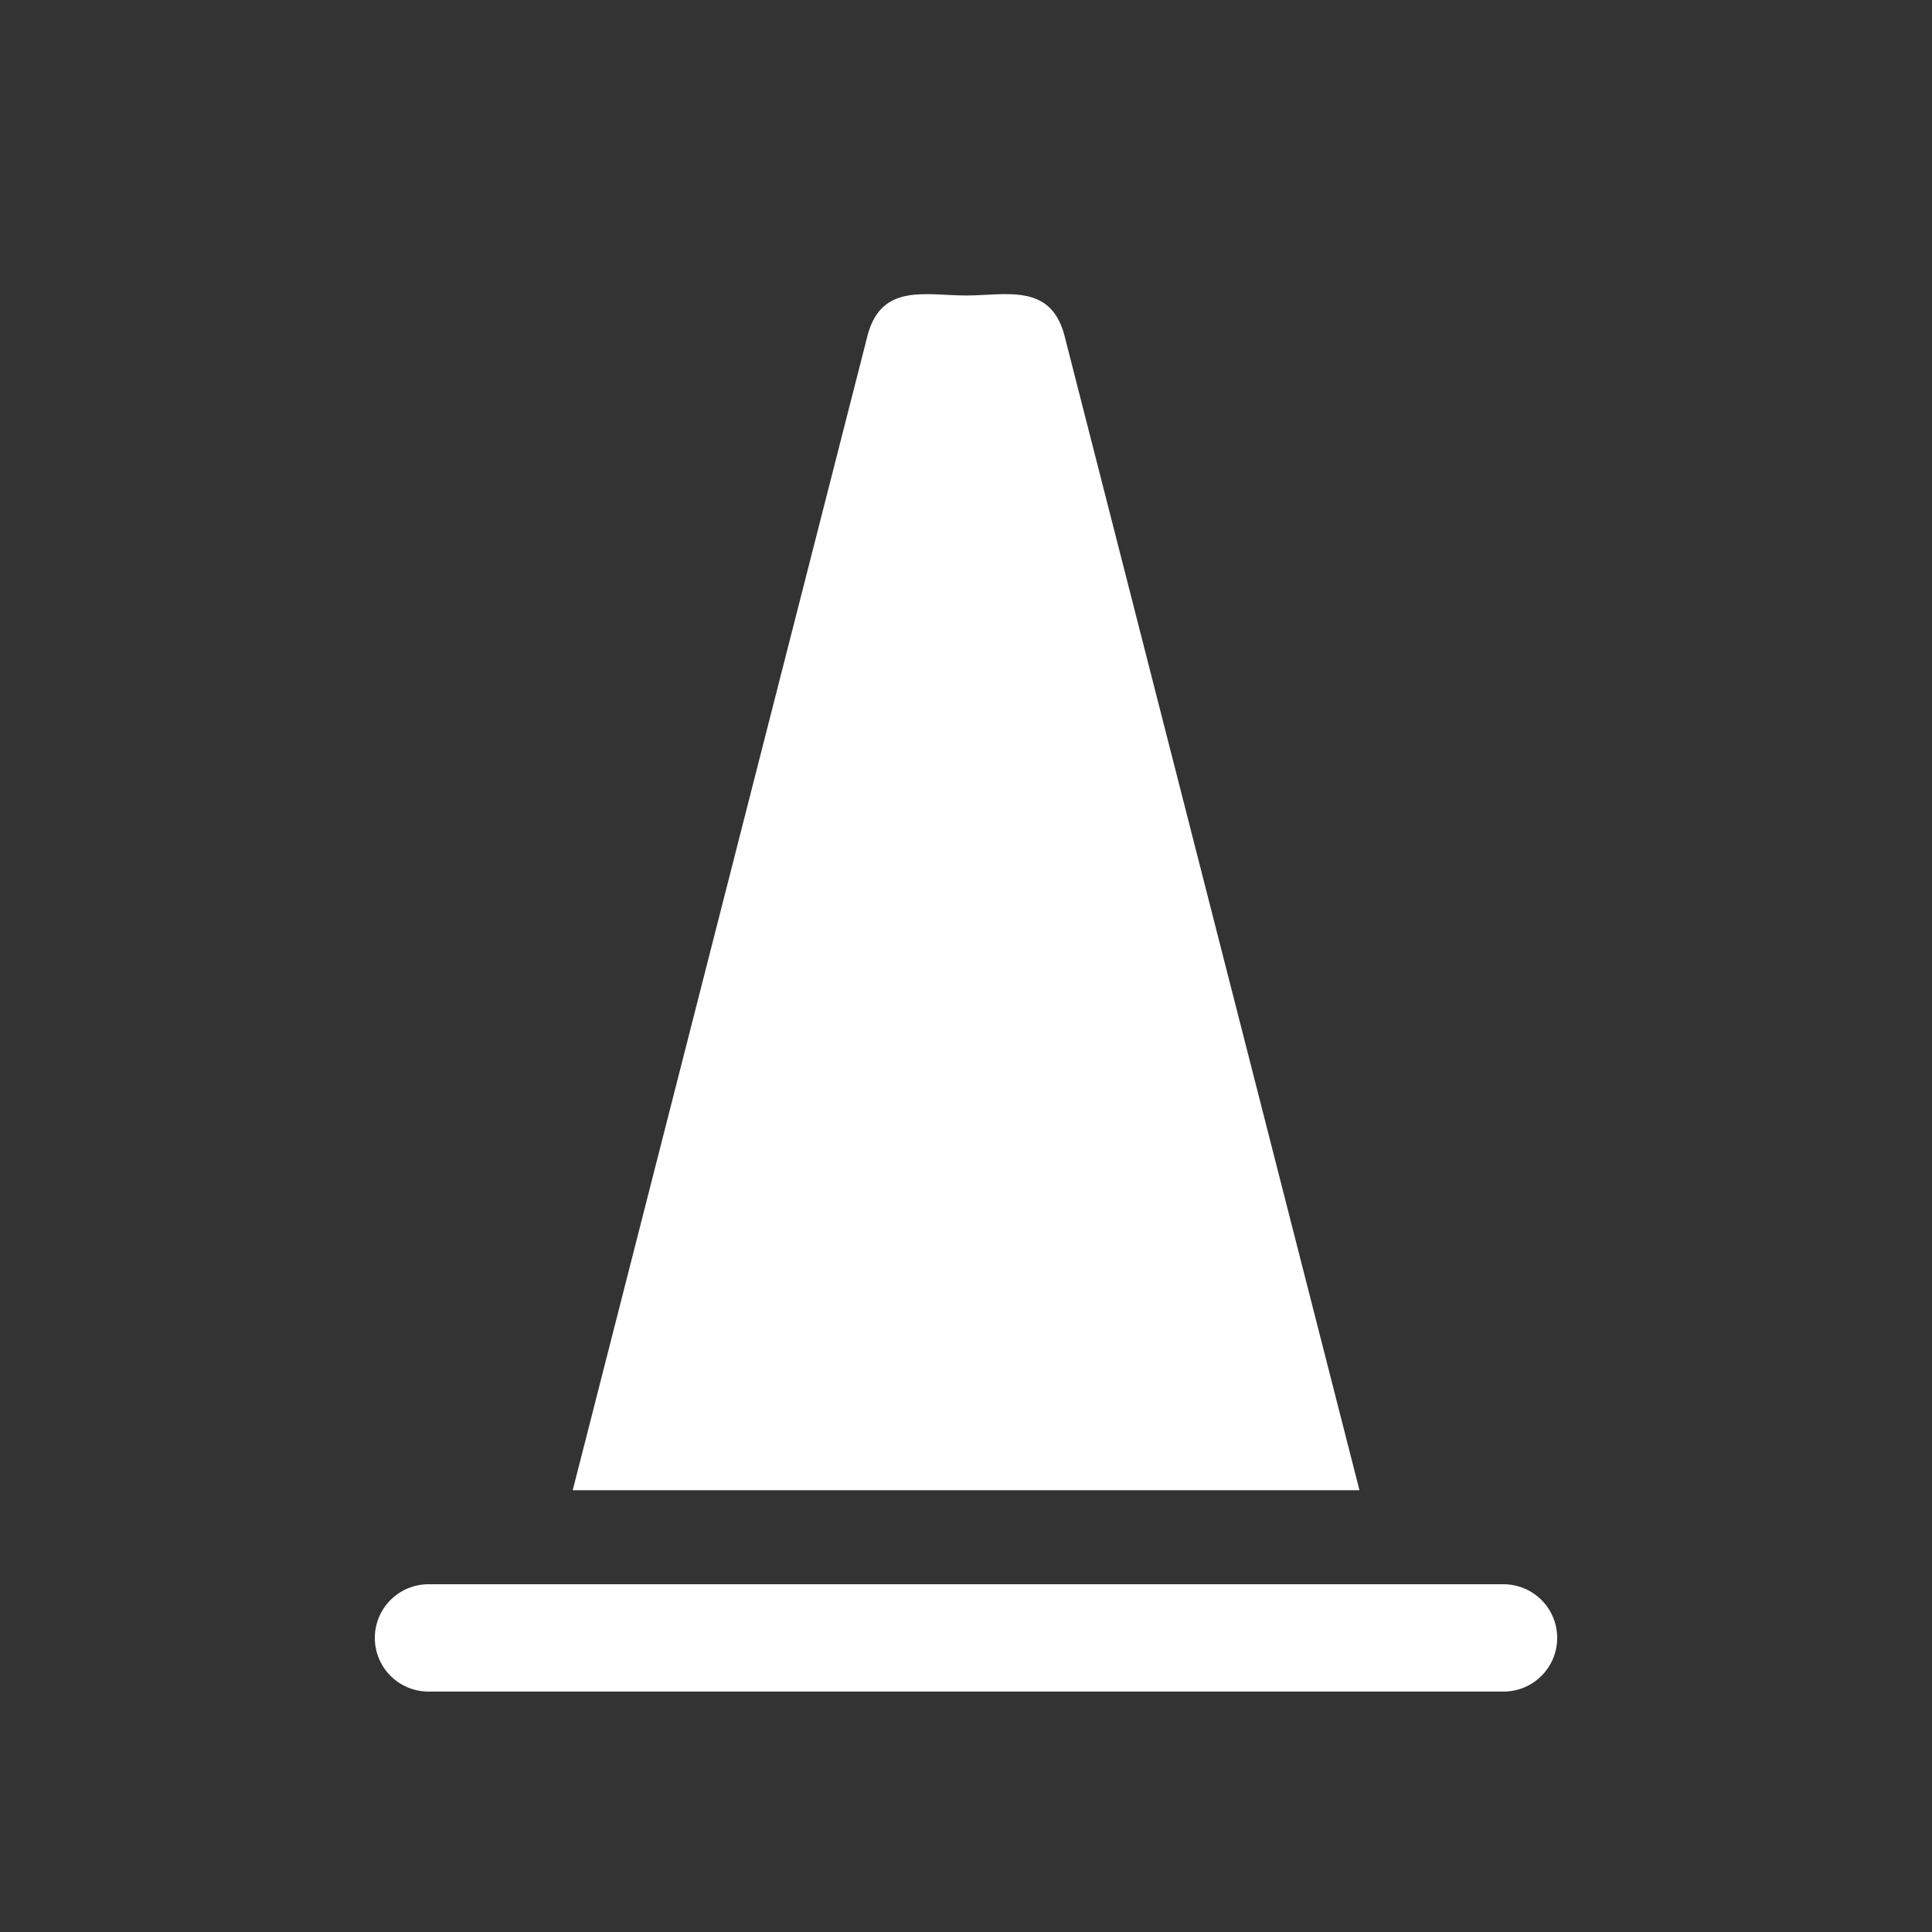
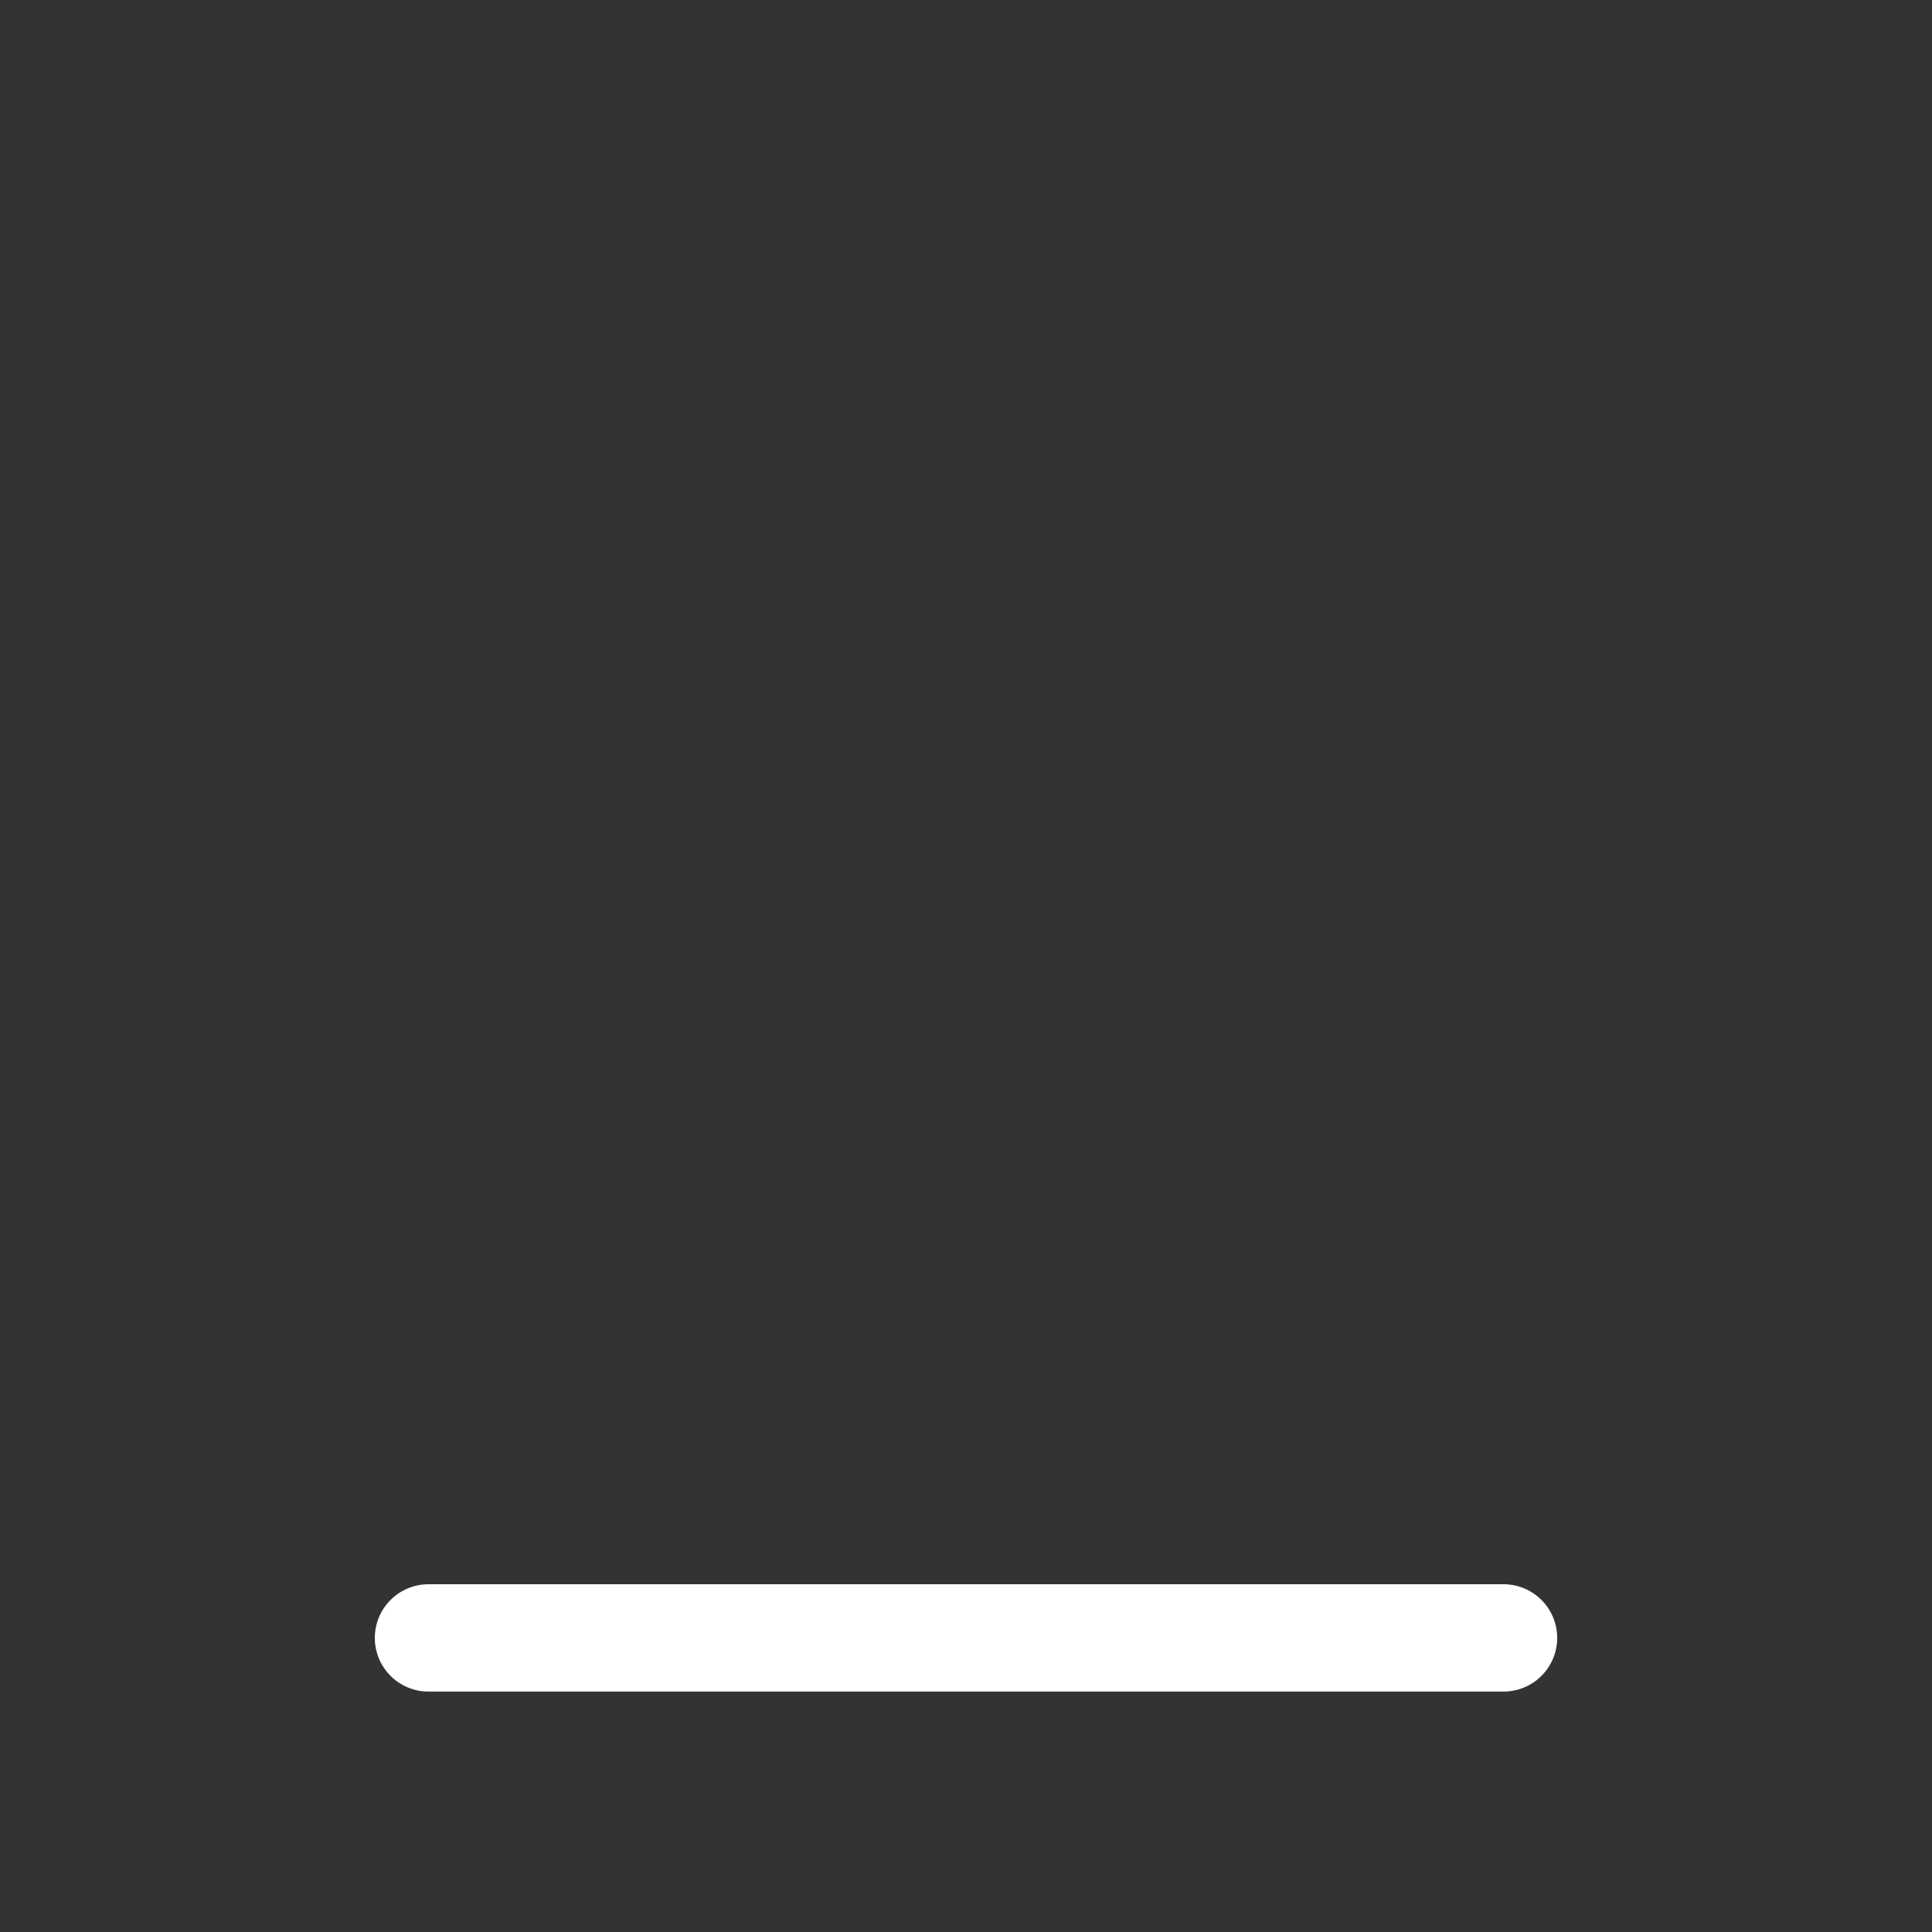
<svg xmlns="http://www.w3.org/2000/svg" id="Layer_1" data-name="Layer 1" width="18" height="18" viewBox="0 0 18 18">
  <rect x="0" y="0" width="18" height="18" fill="#333333" stroke="none" />
  <defs>
    <style>.cls-1{fill:none;stroke:#fff;stroke-linecap:round;stroke-miterlimit:10;}.cls-2{fill:#fff;}</style>
  </defs>
  <title>SAFT-DriverTraining-18x18-RGB-REV</title>
  <line class="cls-1" x1="3.992" y1="15.26" x2="14.008" y2="15.26" />
-   <path class="cls-2" d="M9.914,3.113c-.134-.477-.545-.36-.914-.36s-.781-.116-.914.36l-2.75,10.771h7.33Z" />
</svg>